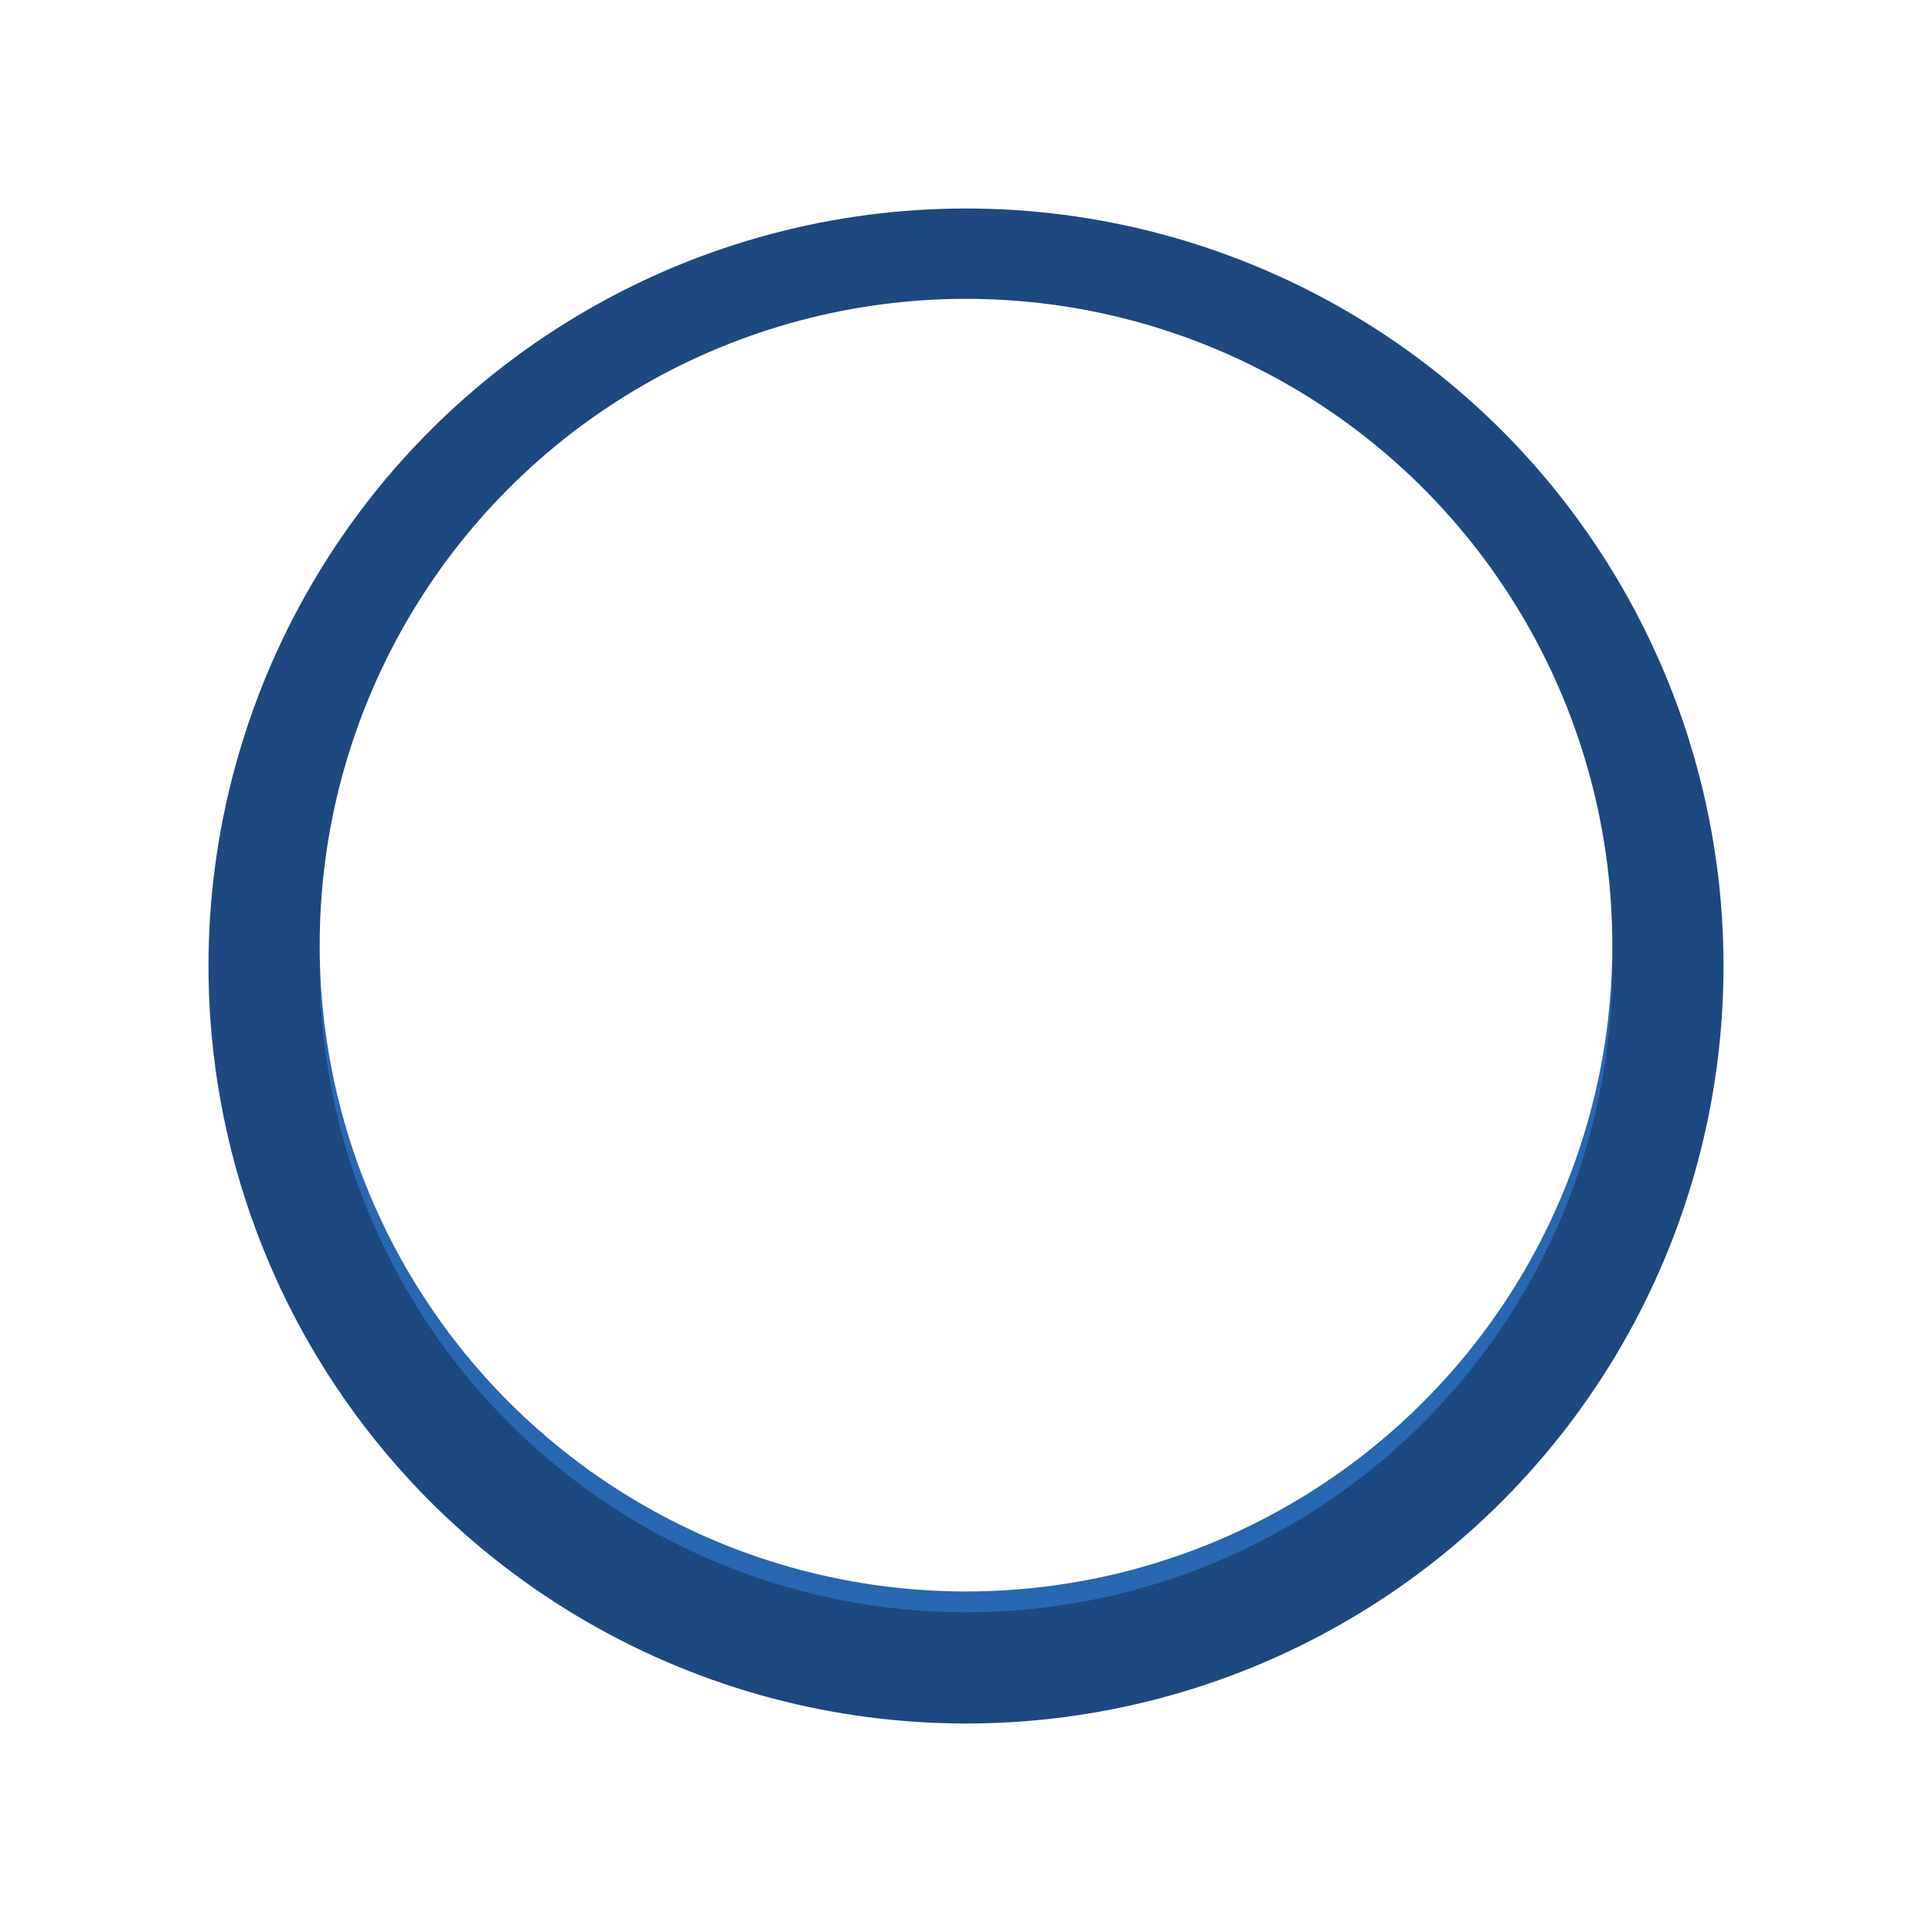
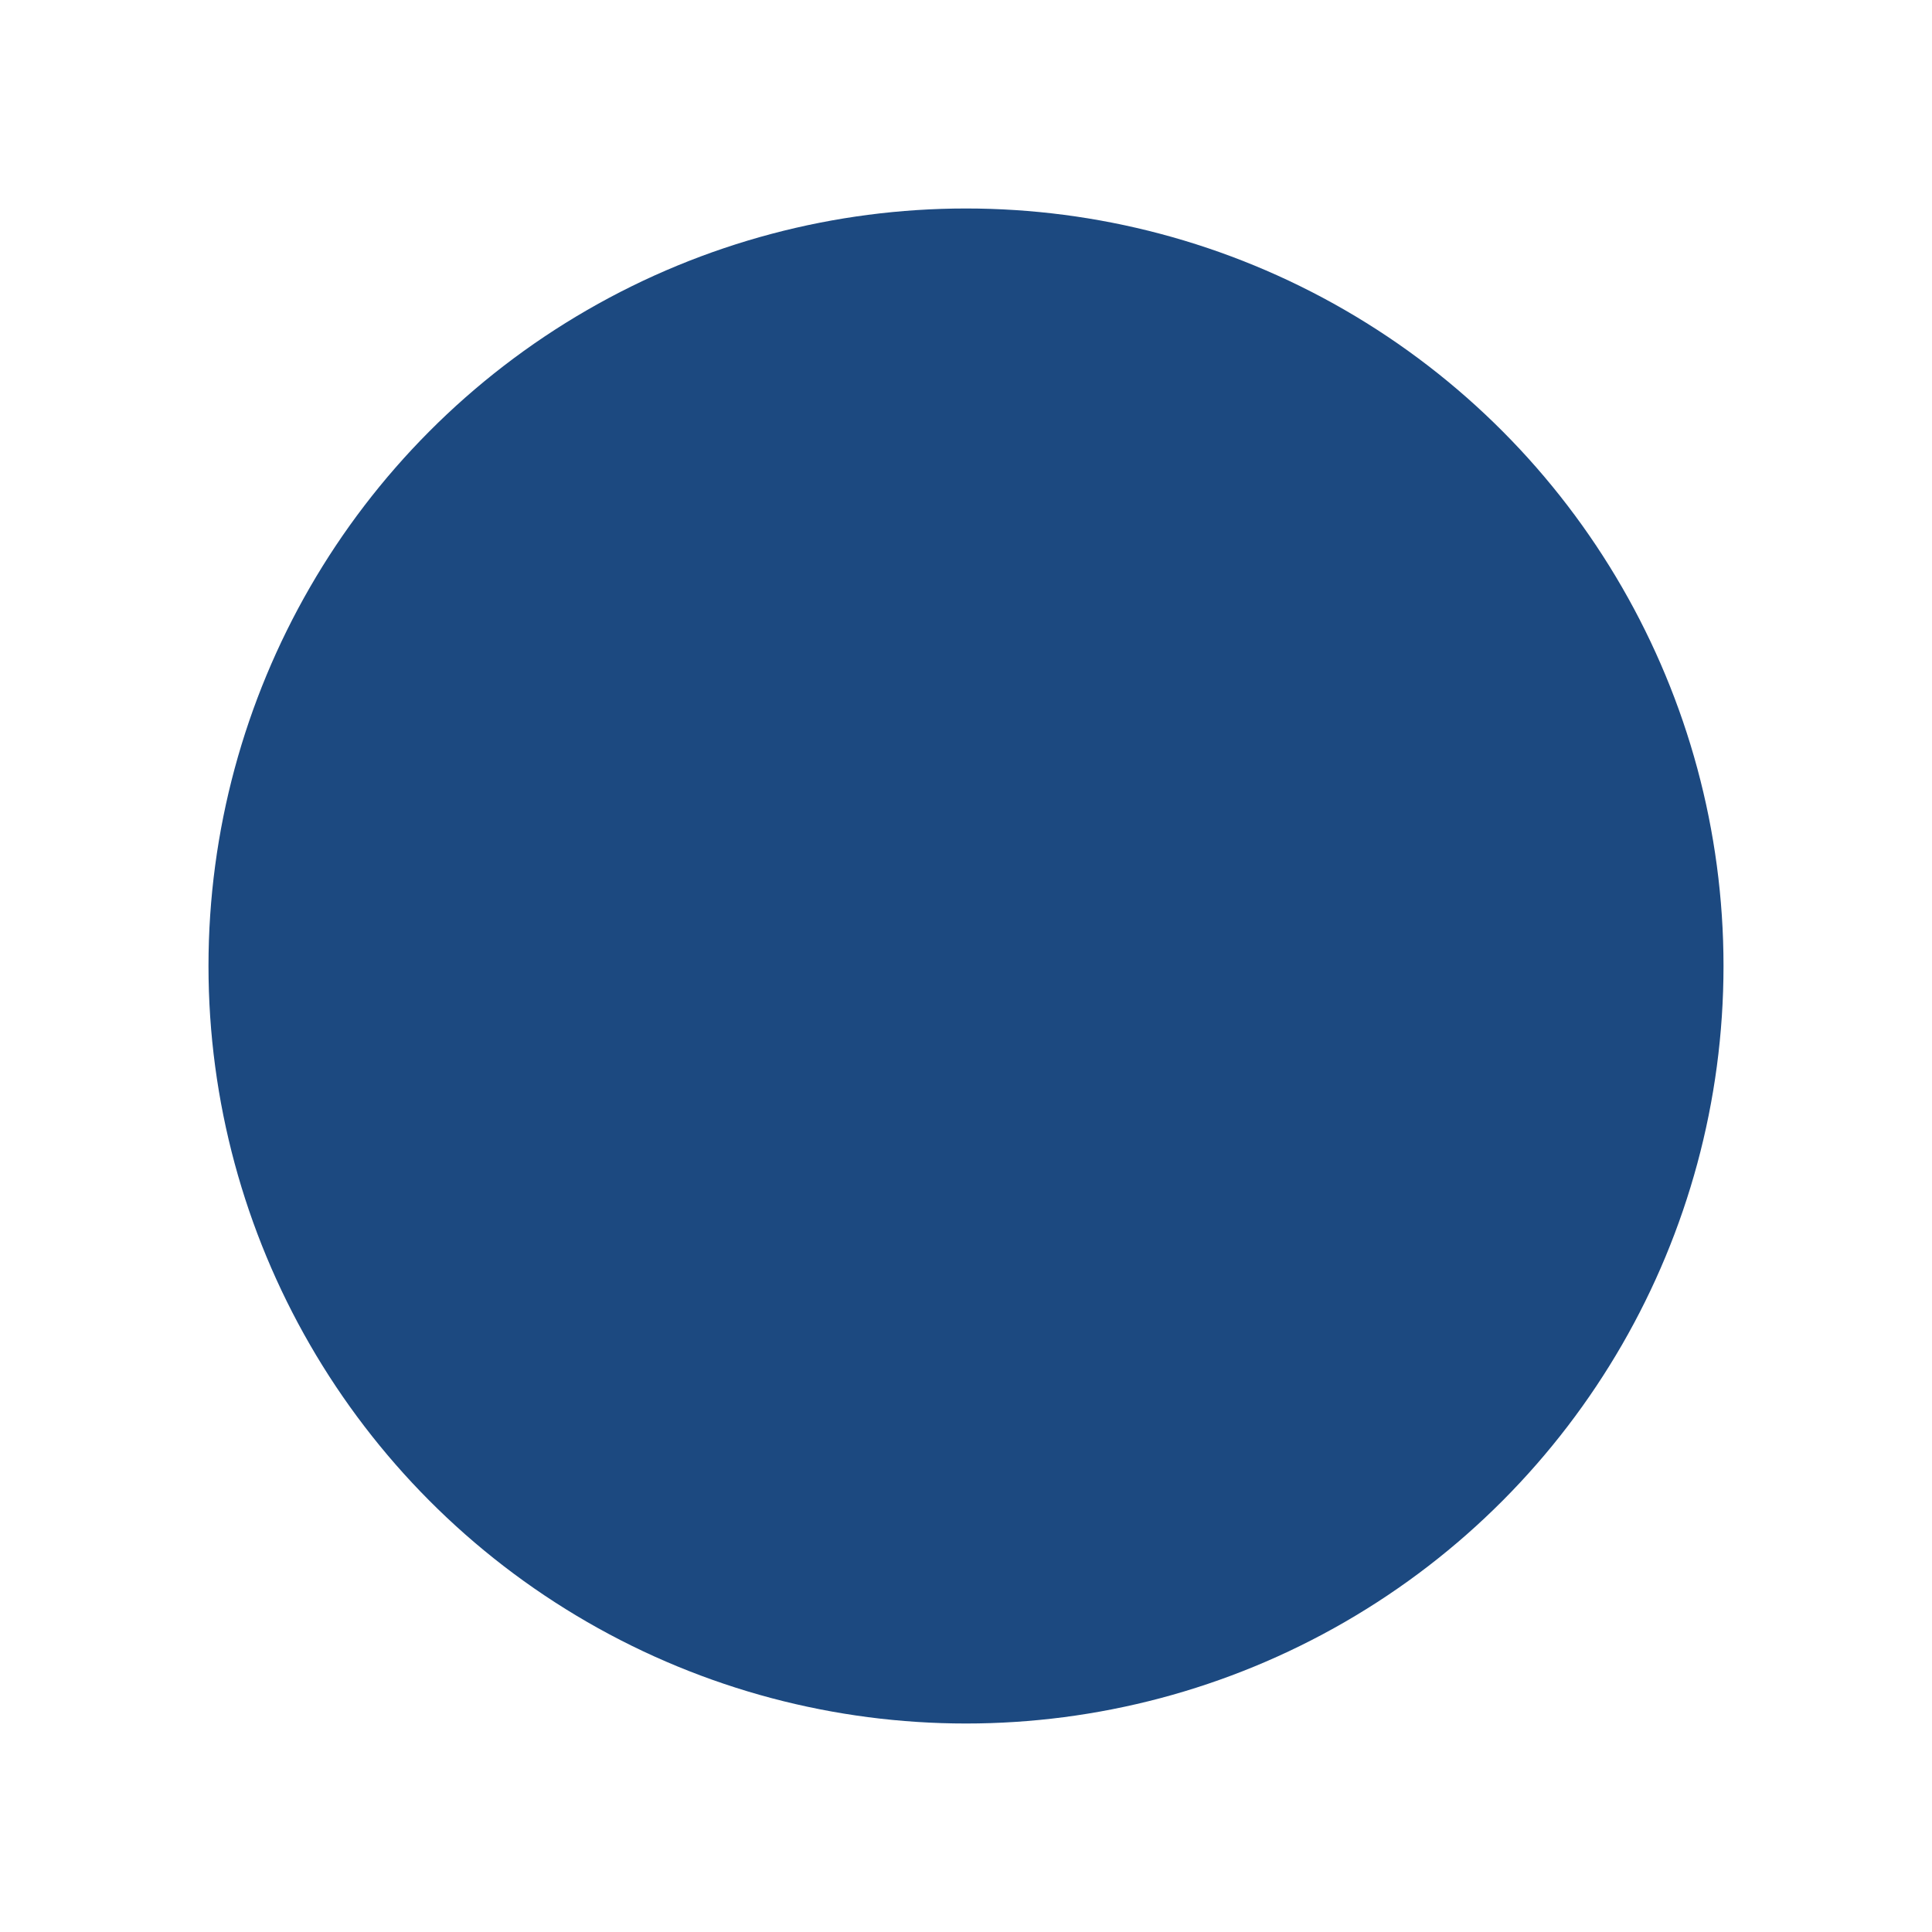
<svg xmlns="http://www.w3.org/2000/svg" width="278" height="278" viewBox="0 0 278 278">
  <defs>
    <filter id="Ellipse_122" x="0" y="0" width="278" height="278" filterUnits="userSpaceOnUse">
      <feOffset dy="3" input="SourceAlpha" />
      <feGaussianBlur stdDeviation="10" result="blur" />
      <feFlood flood-opacity="0.059" />
      <feComposite operator="in" in2="blur" />
      <feComposite in="SourceGraphic" />
    </filter>
    <filter id="Ellipse_138" x="13" y="13" width="252" height="252" filterUnits="userSpaceOnUse">
      <feOffset dy="3" input="SourceAlpha" />
      <feGaussianBlur stdDeviation="11" result="blur-2" />
      <feFlood flood-color="#163a66" flood-opacity="0.373" />
      <feComposite operator="in" in2="blur-2" />
      <feComposite in="SourceGraphic" />
    </filter>
    <filter id="Ellipse_138-2" x="13" y="13" width="252" height="252" filterUnits="userSpaceOnUse">
      <feOffset input="SourceAlpha" />
      <feGaussianBlur stdDeviation="11.5" result="blur-3" />
      <feFlood flood-color="#163a66" flood-opacity="0.447" result="color" />
      <feComposite operator="out" in="SourceGraphic" in2="blur-3" />
      <feComposite operator="in" in="color" />
      <feComposite operator="in" in2="SourceGraphic" />
    </filter>
  </defs>
  <g id="social-li" transform="translate(30 27)">
    <g transform="matrix(1, 0, 0, 1, -30, -27)" filter="url(#Ellipse_122)">
      <circle id="Ellipse_122-2" data-name="Ellipse 122" cx="109" cy="109" r="109" transform="translate(30 27)" fill="#1c4980" />
    </g>
    <g data-type="innerShadowGroup">
      <g transform="matrix(1, 0, 0, 1, -30, -27)" filter="url(#Ellipse_138)">
-         <circle id="Ellipse_138-3" data-name="Ellipse 138" cx="93" cy="93" r="93" transform="translate(46 43)" fill="#2867b2" />
-       </g>
+         </g>
      <g transform="matrix(1, 0, 0, 1, -30, -27)" filter="url(#Ellipse_138-2)">
-         <circle id="Ellipse_138-4" data-name="Ellipse 138" cx="93" cy="93" r="93" transform="translate(46 43)" fill="#fff" />
-       </g>
+         </g>
    </g>
-     <path id="linkedin" d="M90.988,70.64a9.467,9.467,0,1,1,9.088-9.459A9.18,9.18,0,0,1,90.988,70.64Zm0-17.676a7.89,7.89,0,0,0-7.751,8.217,7.769,7.769,0,1,0,15.51,0A7.9,7.9,0,0,0,90.988,52.964ZM93.6,66.171l-2.634-4.3-.037-.051H89.237v4.354h-1.38v-10h3.654c2.274,0,3.38.92,3.38,2.823a2.5,2.5,0,0,1-2.463,2.694l-.186.023,2.831,4.46Zm-.091-7.257c0-1.428-1.2-1.611-2.251-1.611H89.237v3.385h1.6C92.3,60.689,93.511,60.555,93.511,58.915ZM71.116,80H5.674A5.722,5.722,0,0,1,.012,74.225V5.767A5.719,5.719,0,0,1,5.674,0H71.116A5.733,5.733,0,0,1,76.8,5.767V74.225A5.736,5.736,0,0,1,71.116,80ZM11.385,68.168h11.4V29.991h-11.4Zm5.708-57.156a6.75,6.75,0,0,0-6.614,6.882,6.75,6.75,0,0,0,6.614,6.882,6.751,6.751,0,0,0,6.6-6.882A6.751,6.751,0,0,0,17.094,11.013ZM65.447,47.23c0-10.282-2.128-18.184-13.665-18.184a11.888,11.888,0,0,0-10.776,6.165h-.157v-5.22H29.933V68.168H41.312V49.284c0-4.98.9-9.805,6.828-9.805,5.845,0,5.92,5.694,5.92,10.122V68.168H65.447Z" transform="translate(58.988 69.001)" fill="#fff" fill-rule="evenodd" />
  </g>
</svg>